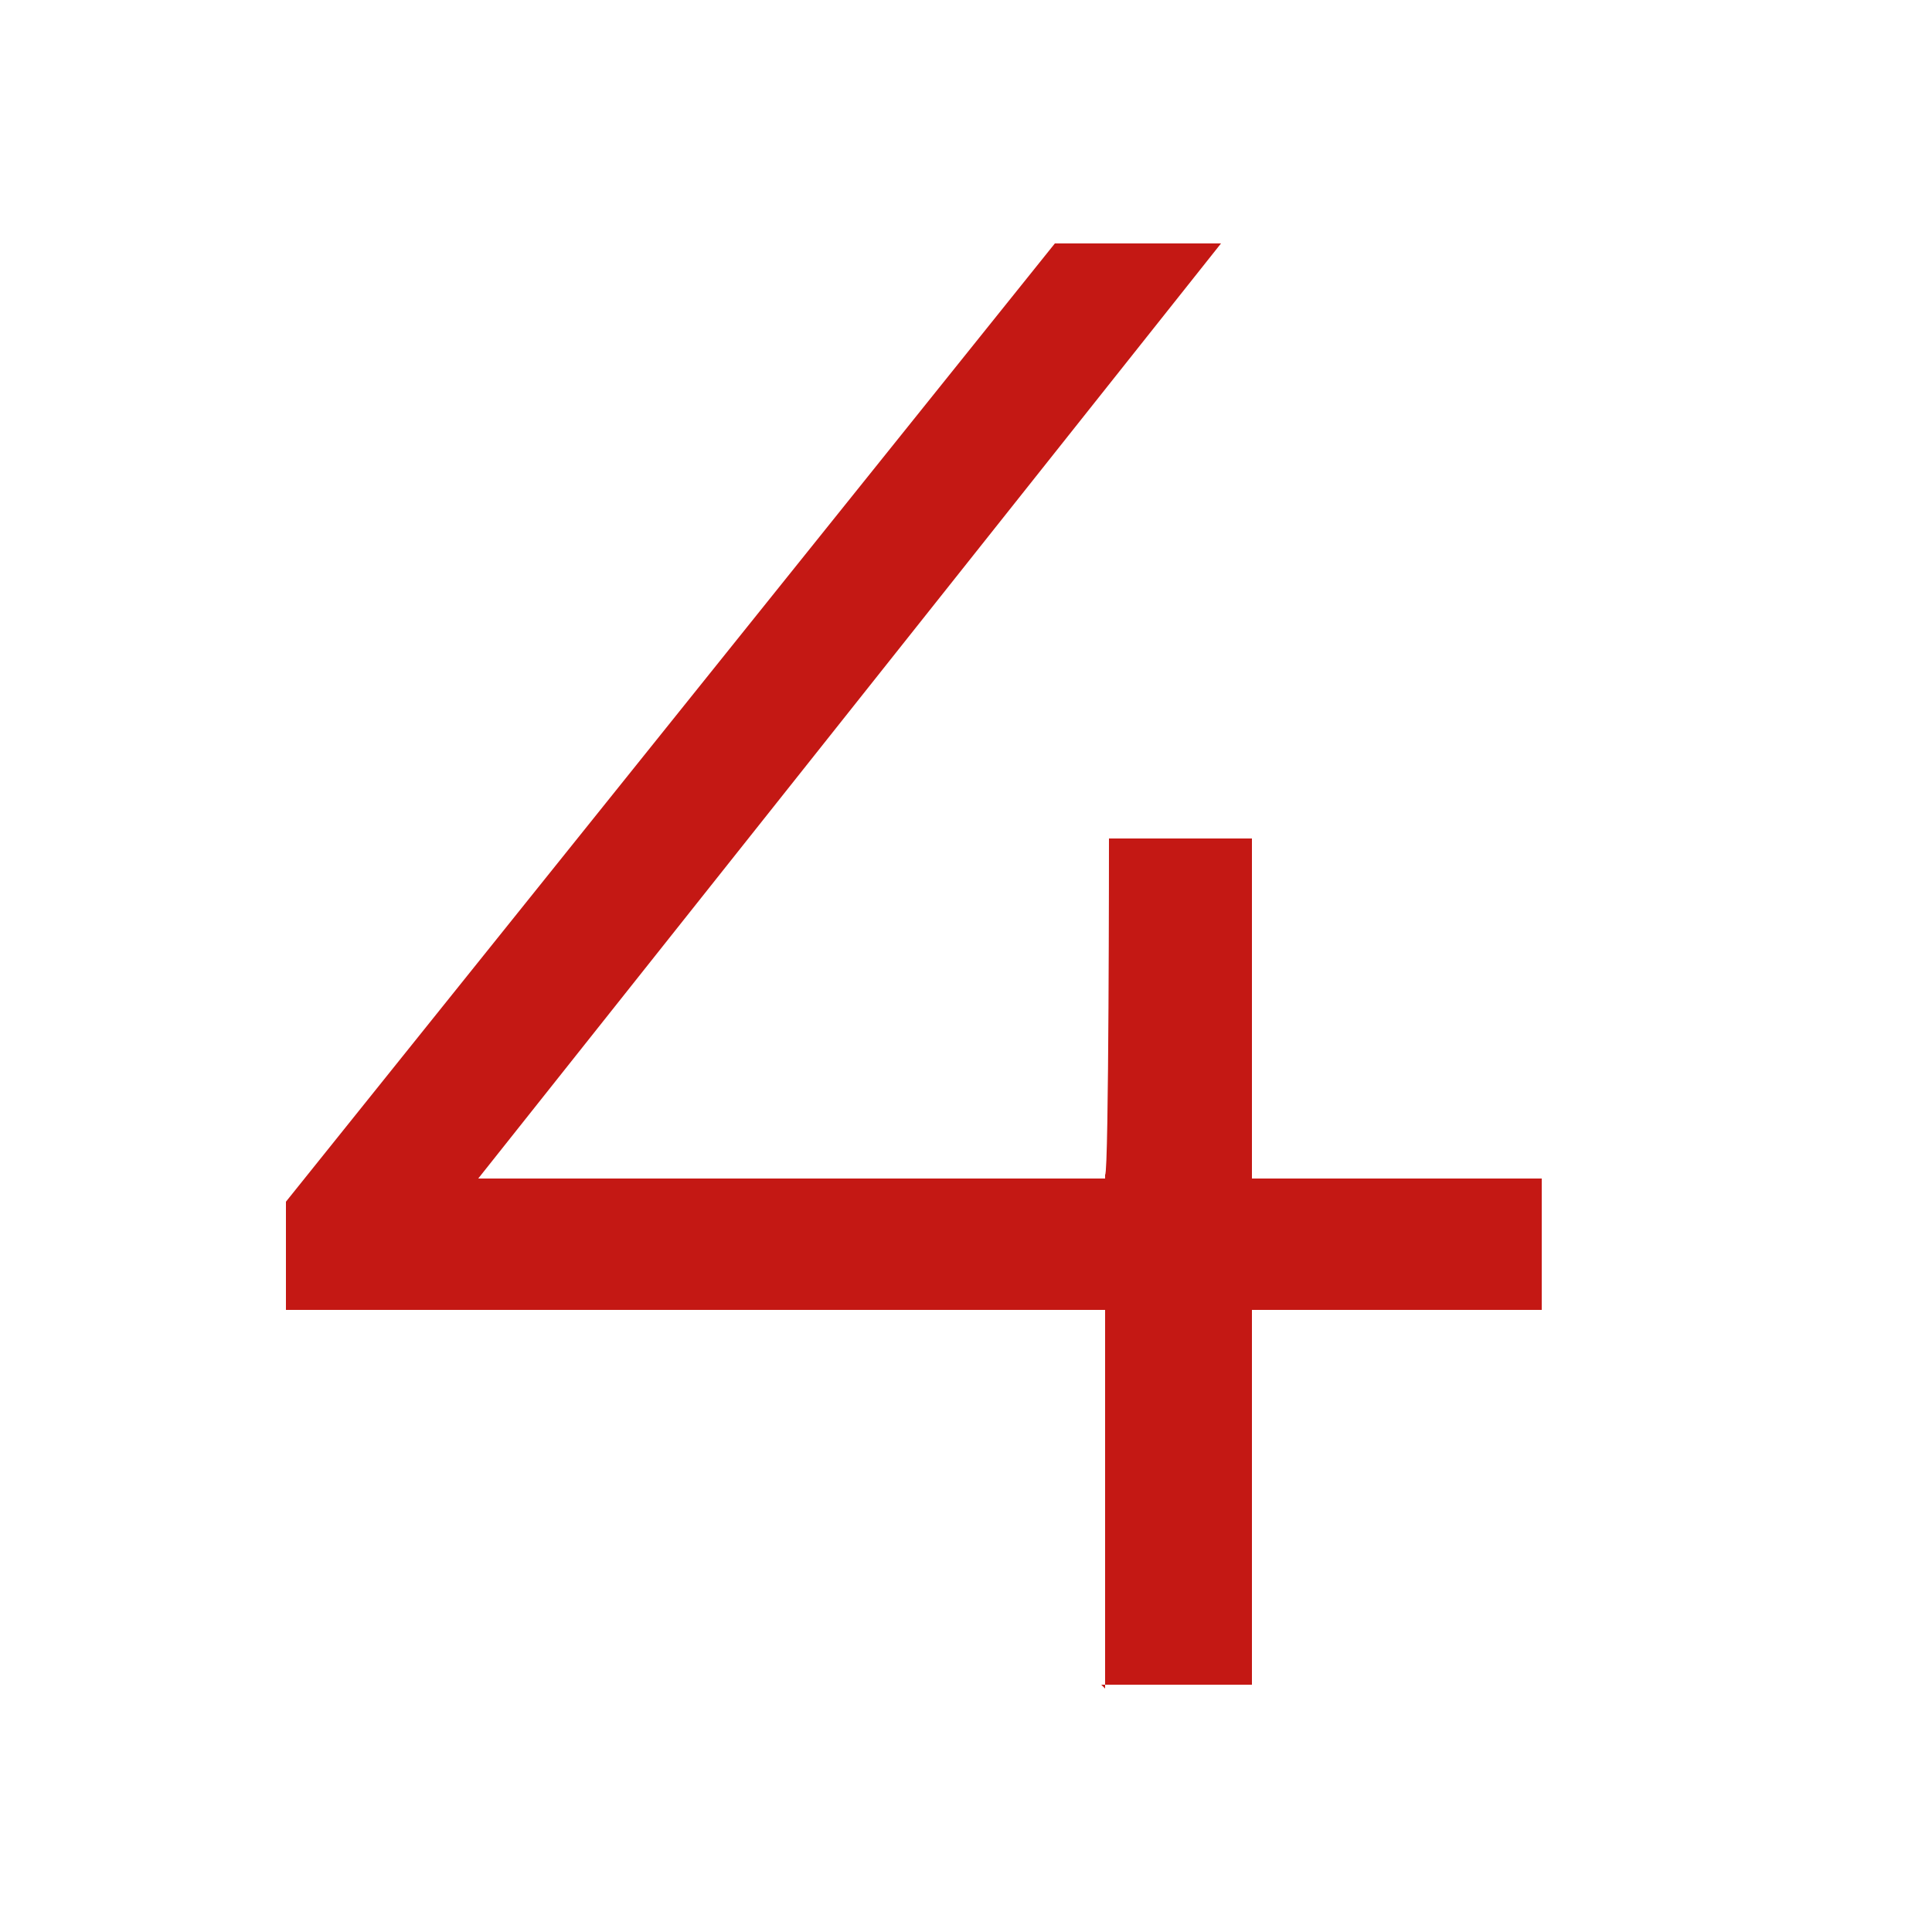
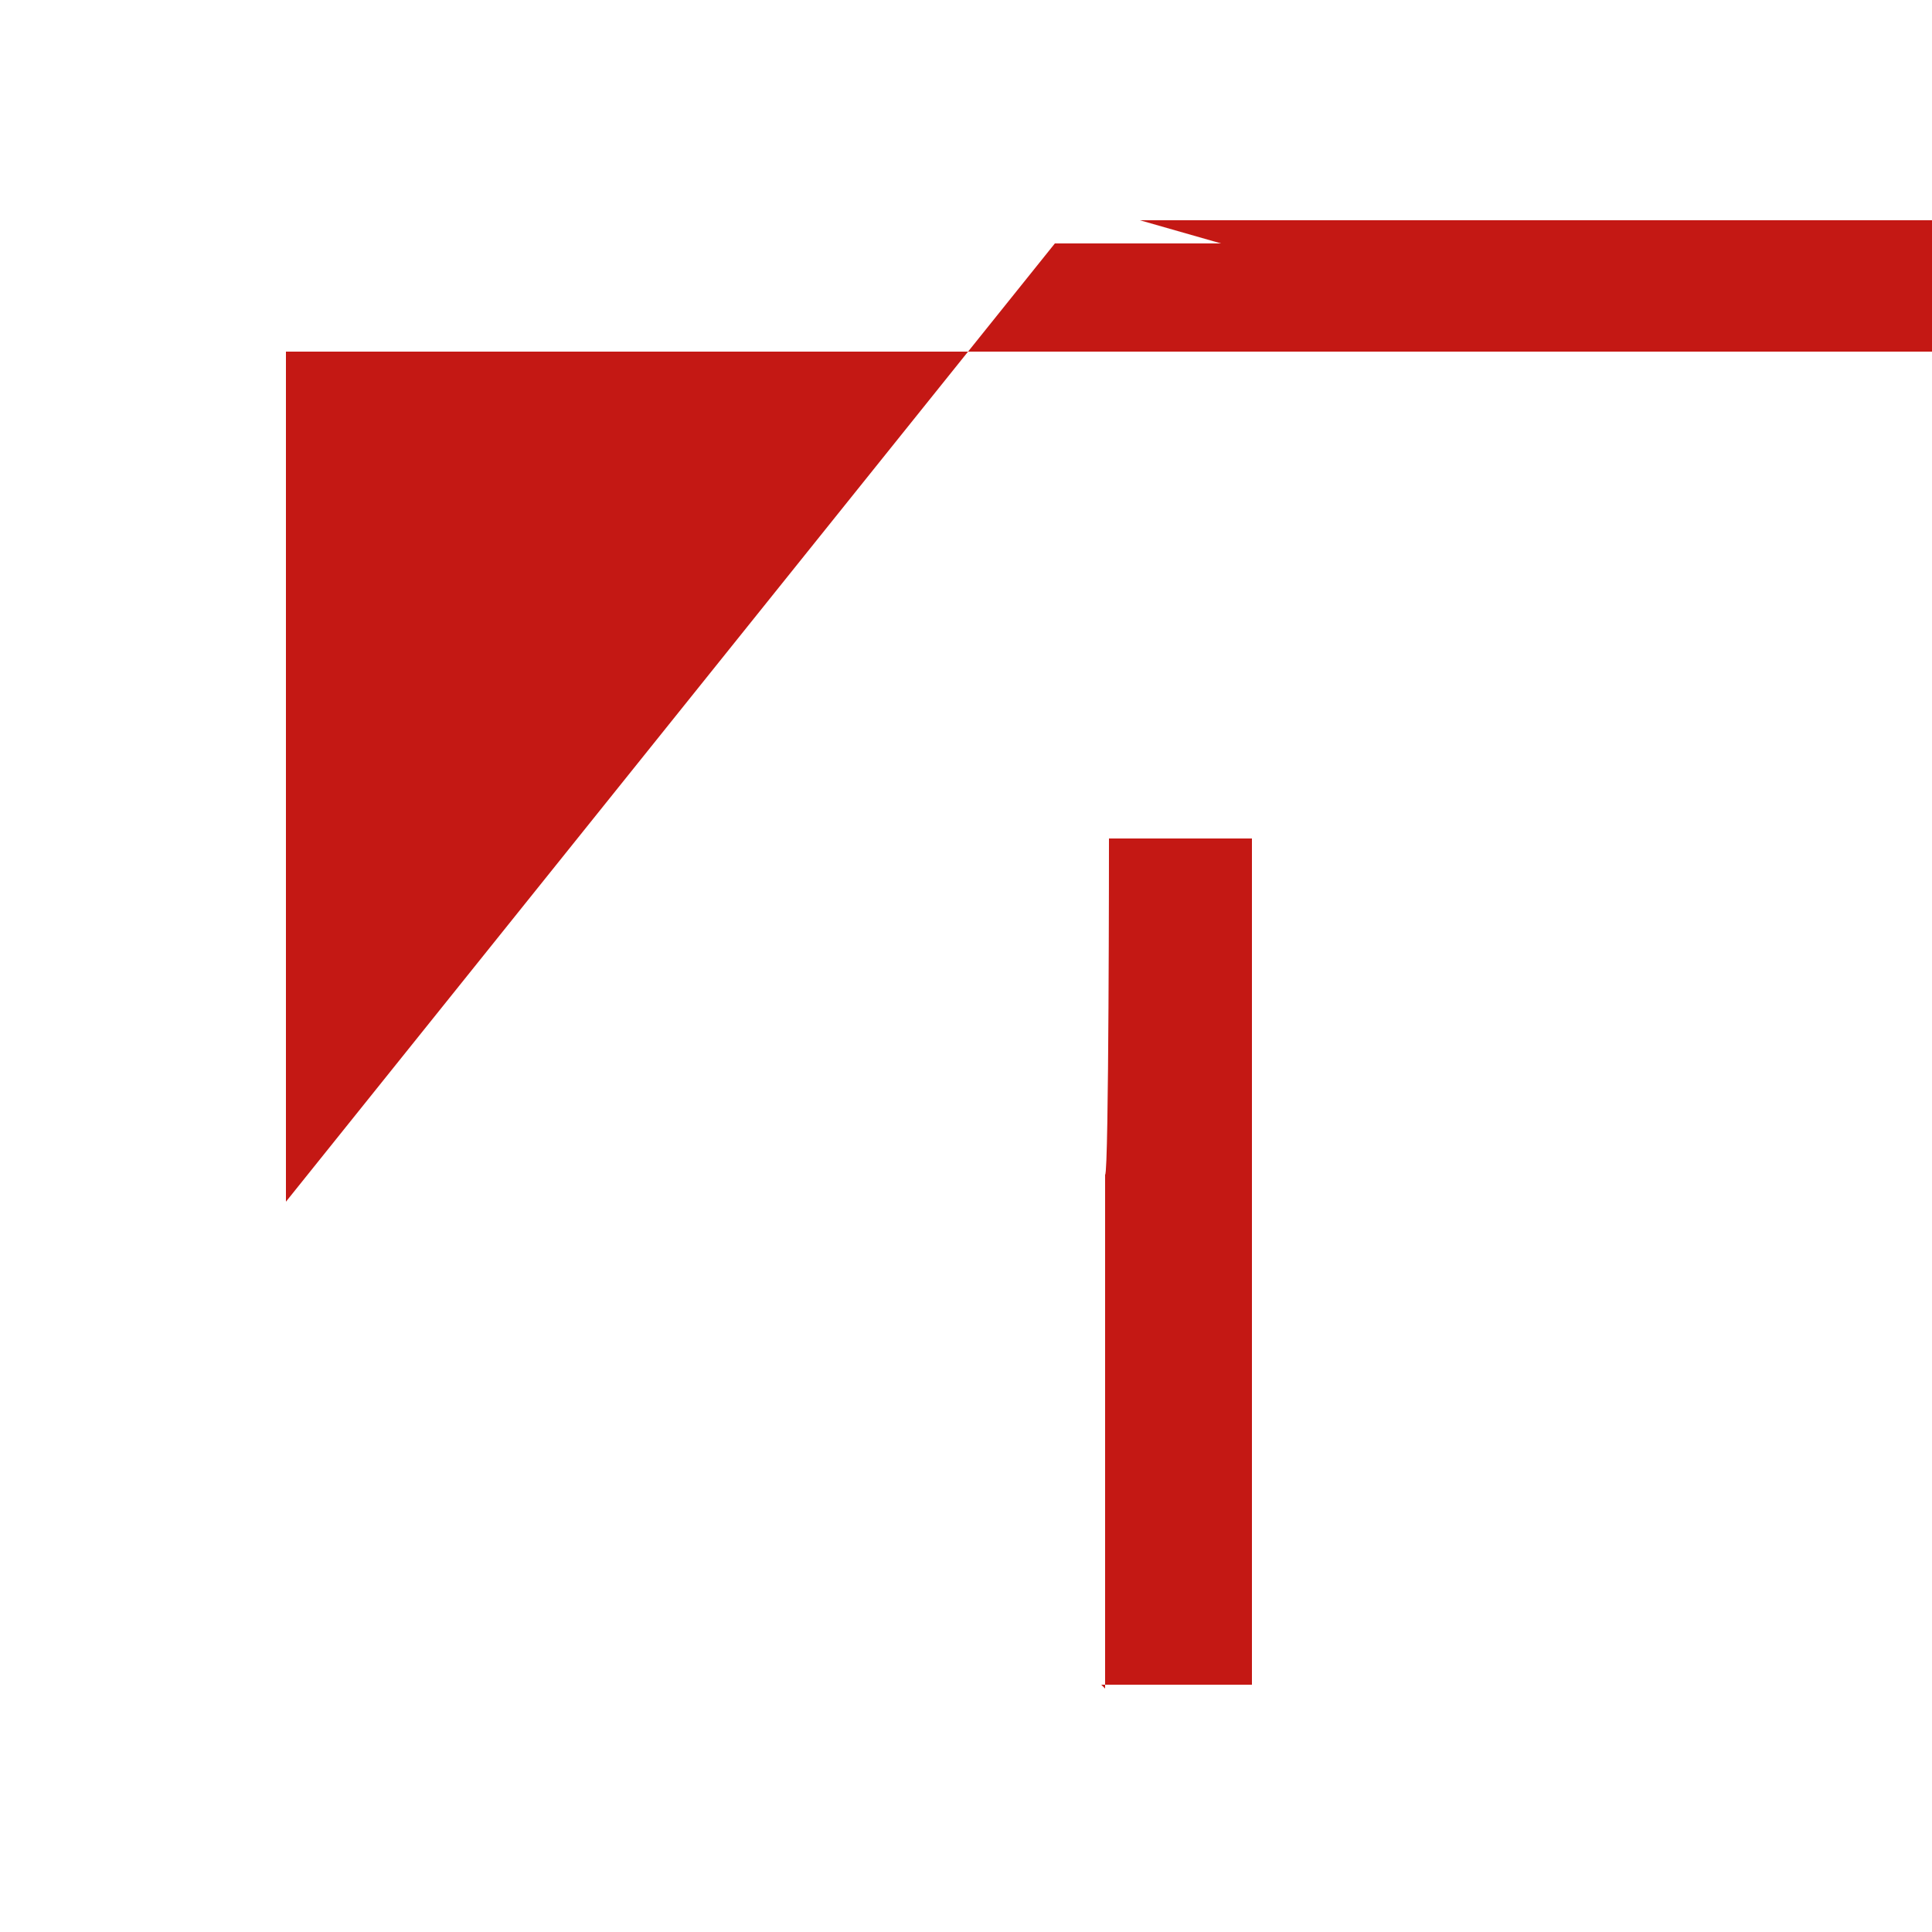
<svg xmlns="http://www.w3.org/2000/svg" viewBox="0 0 50 50">
  <defs>
    <style>      .cls-1 {        fill: #c41814;      }    </style>
  </defs>
  <g>
    <g id="Capa_1">
-       <path class="cls-1" d="M7.4,33.9v-2.8L27.3,6.3h4.3L11.9,31.1l-2.1-.6h30.1v3.4H7.4ZM28.6,43.7v-13.3c.1,0,.1-8.7.1-8.7h3.7v21.9h-3.9Z" />
+       <path class="cls-1" d="M7.4,33.9v-2.8L27.3,6.3h4.3l-2.1-.6h30.1v3.4H7.4ZM28.6,43.7v-13.3c.1,0,.1-8.7.1-8.7h3.7v21.9h-3.9Z" />
    </g>
  </g>
</svg>